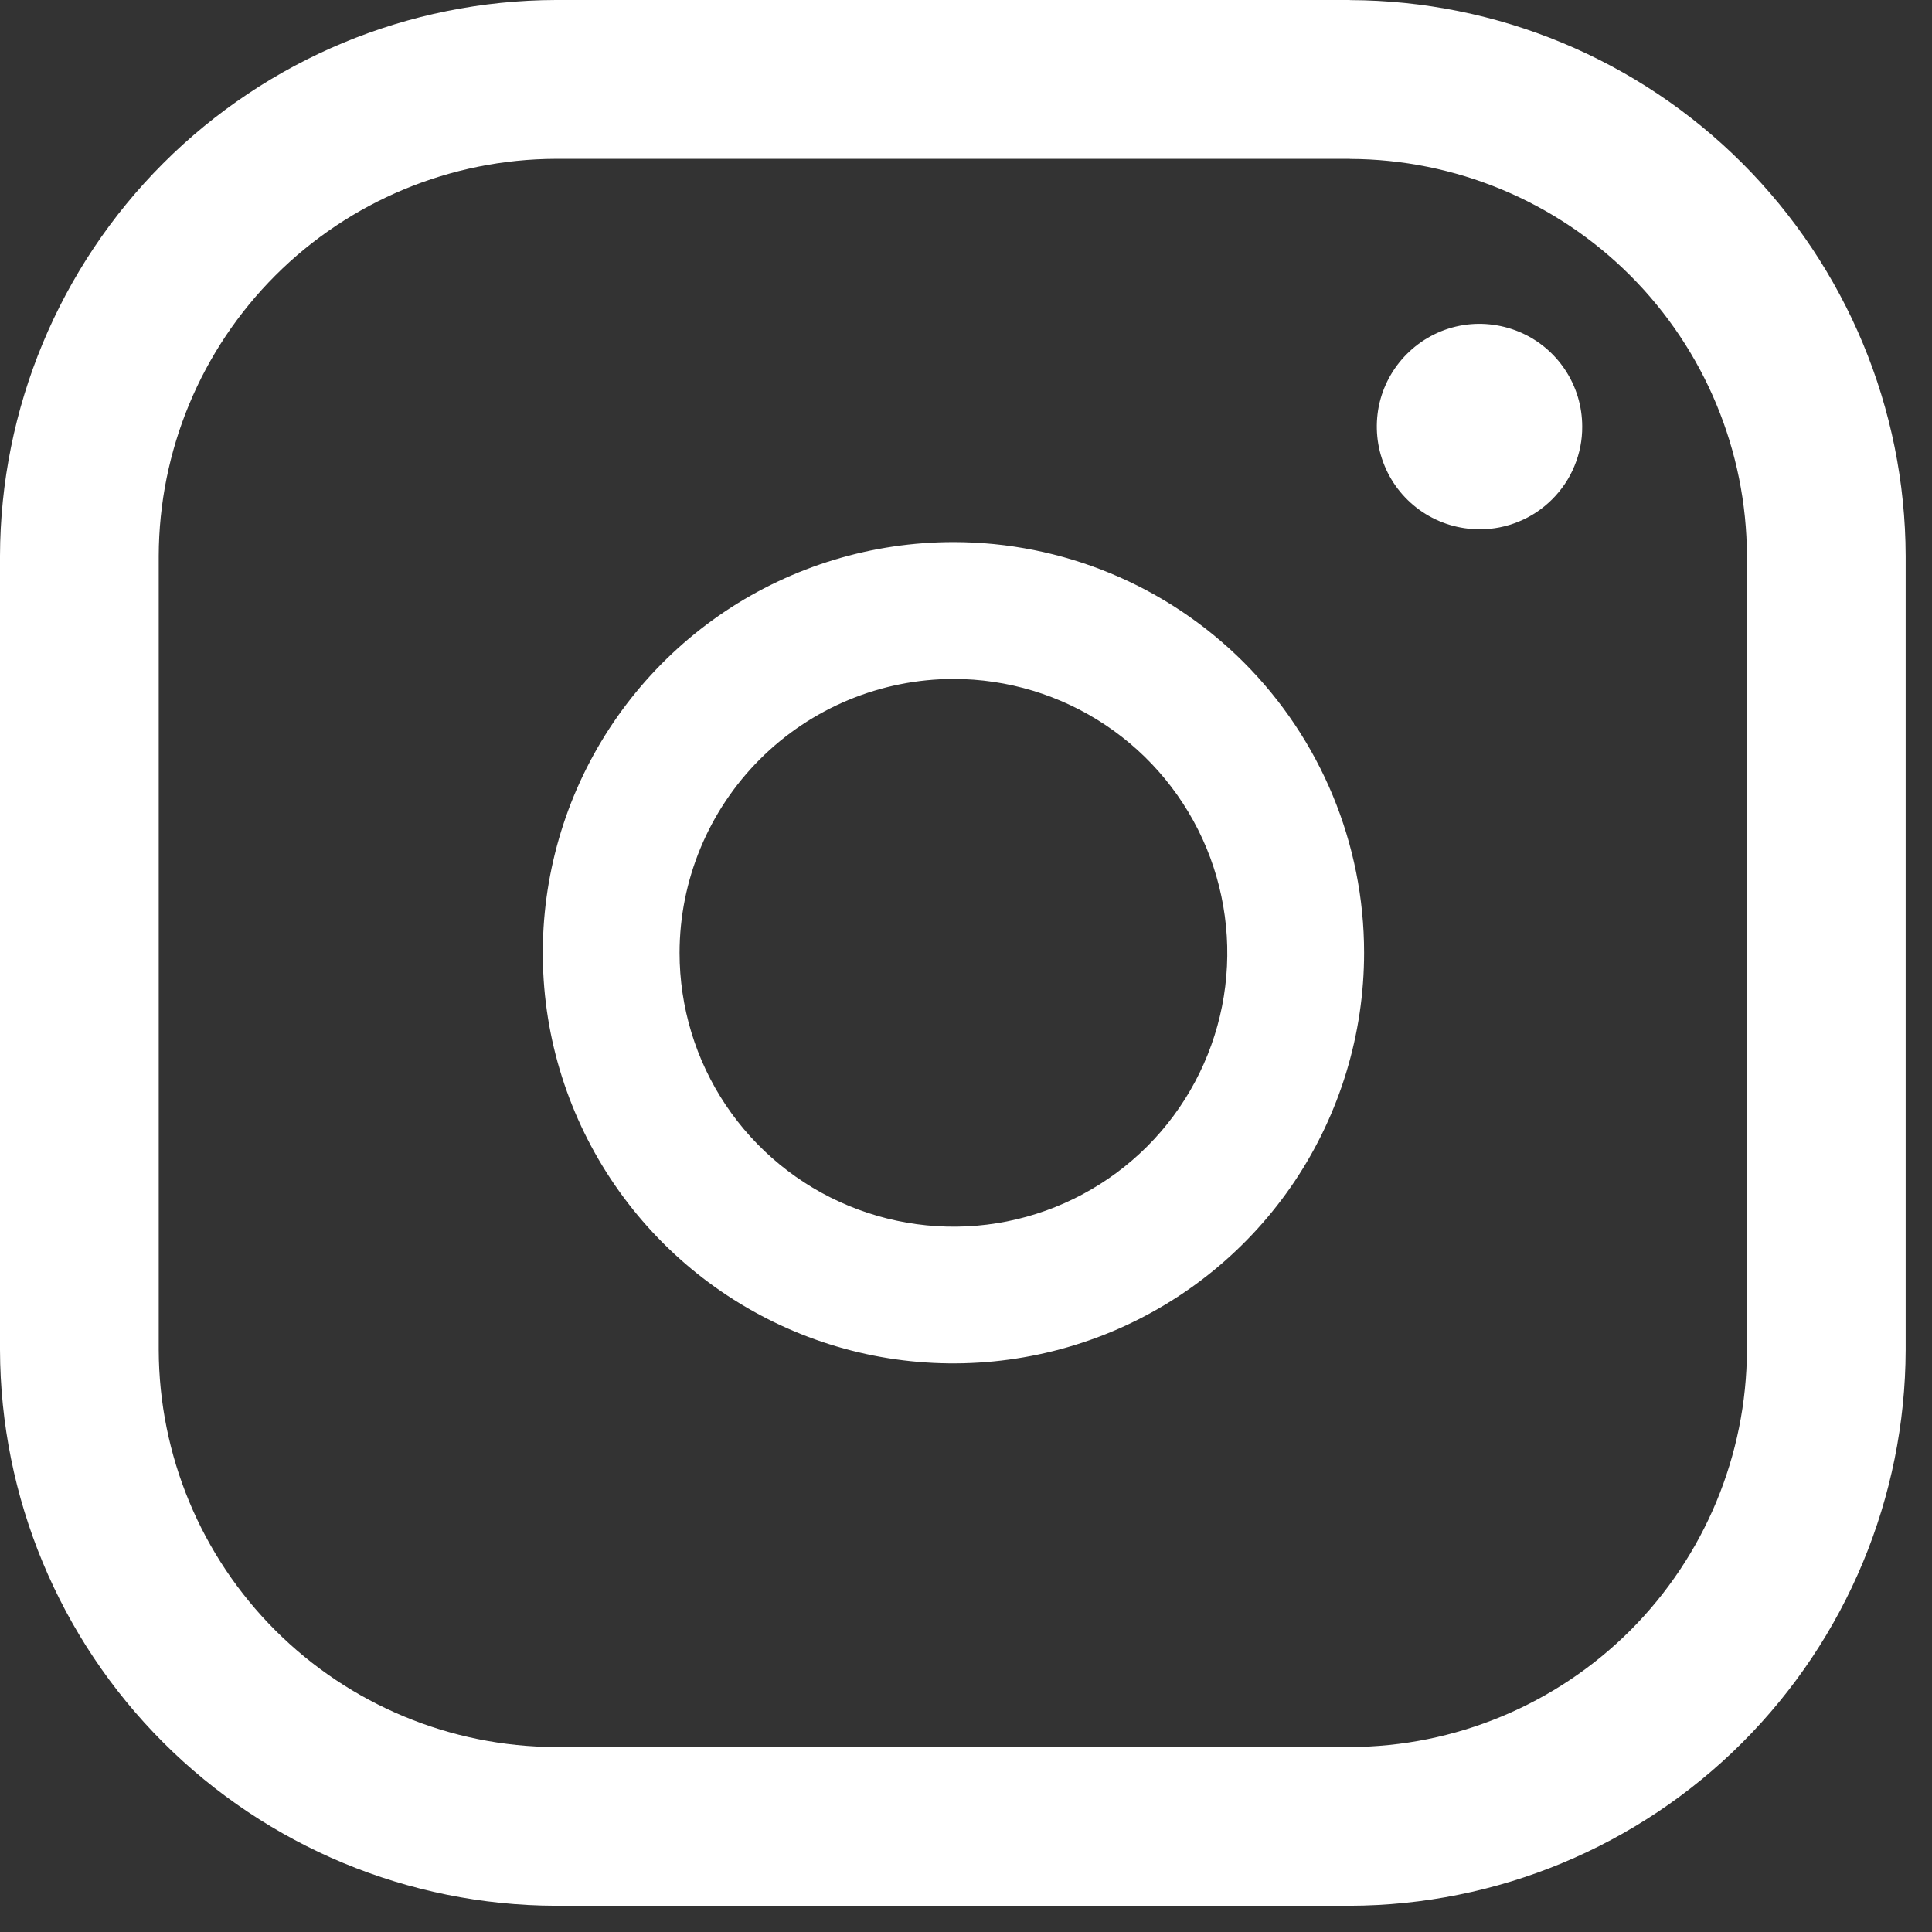
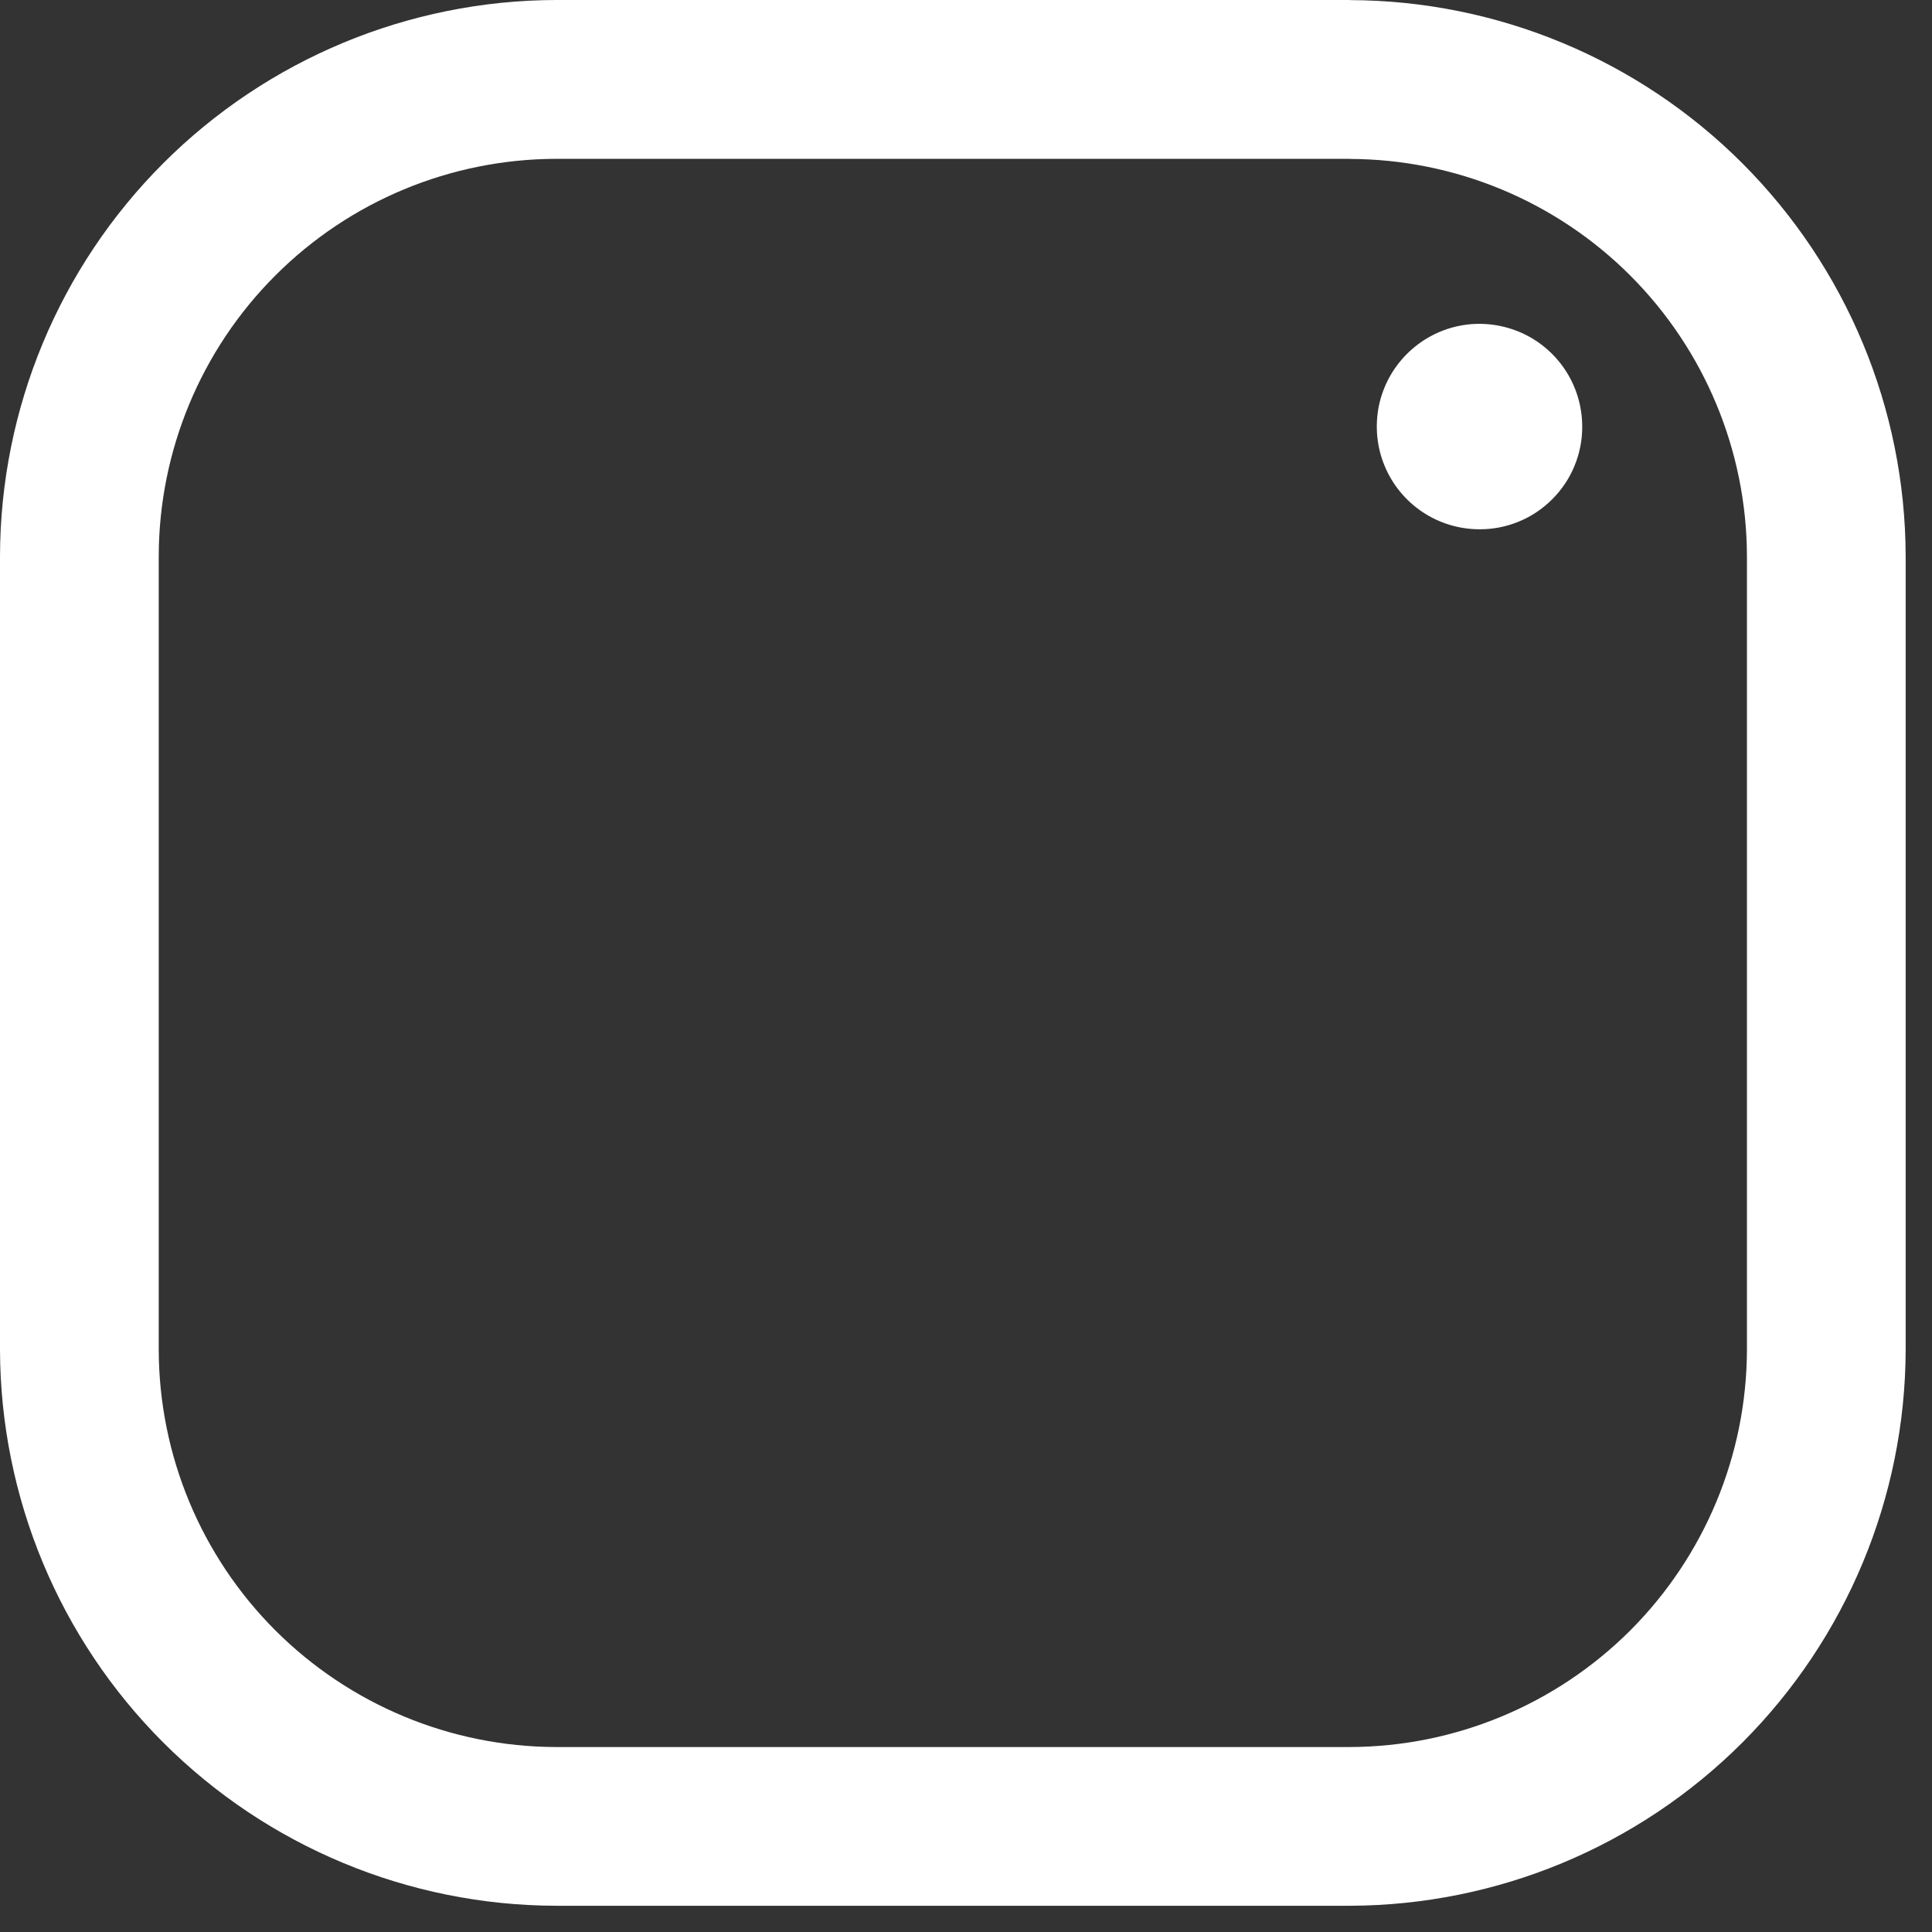
<svg xmlns="http://www.w3.org/2000/svg" width="19" height="19" viewBox="0 0 19 19" fill="none">
  <rect x="0" y="0" width="19" height="19" fill="#333333" stroke="none" />
  <path d="M13.275 1.563C14.31 1.566 15.301 1.978 16.033 2.71C16.764 3.442 17.177 4.433 17.18 5.468V13.276C17.177 14.311 16.764 15.302 16.033 16.034C15.301 16.765 14.31 17.178 13.275 17.181H5.466C4.431 17.178 3.44 16.765 2.708 16.034C1.976 15.302 1.564 14.311 1.561 13.276V5.467C1.564 4.432 1.976 3.441 2.708 2.709C3.44 1.977 4.431 1.565 5.466 1.562H13.274M13.274 0H5.466C4.017 0.004 2.629 0.582 1.605 1.606C0.581 2.63 0.004 4.018 0 5.467V13.275C0.004 14.724 0.581 16.112 1.605 17.136C2.629 18.16 4.017 18.738 5.466 18.742H13.274C14.723 18.738 16.111 18.161 17.135 17.137C18.159 16.112 18.737 14.725 18.741 13.276V5.467C18.737 4.018 18.159 2.631 17.135 1.606C16.111 0.582 14.723 0.005 13.275 0.001L13.274 0Z" fill="white" />
  <path d="M14.55 5.205C14.35 5.205 14.155 5.146 13.989 5.035C13.823 4.924 13.693 4.766 13.617 4.582C13.54 4.397 13.521 4.194 13.559 3.998C13.598 3.802 13.695 3.622 13.836 3.481C13.977 3.34 14.157 3.243 14.353 3.204C14.549 3.165 14.752 3.186 14.937 3.262C15.121 3.338 15.279 3.468 15.39 3.634C15.501 3.8 15.56 3.995 15.56 4.195C15.561 4.328 15.535 4.459 15.484 4.582C15.434 4.705 15.359 4.816 15.265 4.91C15.171 5.004 15.06 5.079 14.937 5.129C14.814 5.18 14.683 5.206 14.55 5.205Z" fill="white" />
-   <path d="M9.377 6.677C9.909 6.677 10.43 6.835 10.873 7.131C11.316 7.427 11.661 7.848 11.865 8.34C12.068 8.832 12.122 9.373 12.018 9.896C11.914 10.418 11.658 10.898 11.281 11.275C10.904 11.651 10.424 11.908 9.902 12.012C9.38 12.116 8.838 12.062 8.346 11.858C7.854 11.655 7.433 11.309 7.137 10.867C6.841 10.424 6.683 9.903 6.683 9.37C6.684 8.656 6.968 7.972 7.473 7.467C7.978 6.962 8.662 6.678 9.377 6.677ZM9.377 5.331C8.578 5.331 7.797 5.568 7.133 6.011C6.469 6.455 5.951 7.086 5.645 7.824C5.34 8.562 5.26 9.374 5.415 10.157C5.571 10.941 5.956 11.66 6.521 12.225C7.086 12.79 7.805 13.175 8.589 13.331C9.372 13.486 10.184 13.406 10.922 13.101C11.66 12.795 12.291 12.277 12.735 11.613C13.178 10.949 13.415 10.168 13.415 9.369C13.415 8.299 12.989 7.272 12.232 6.514C11.475 5.757 10.447 5.331 9.377 5.331Z" fill="white" />
</svg>